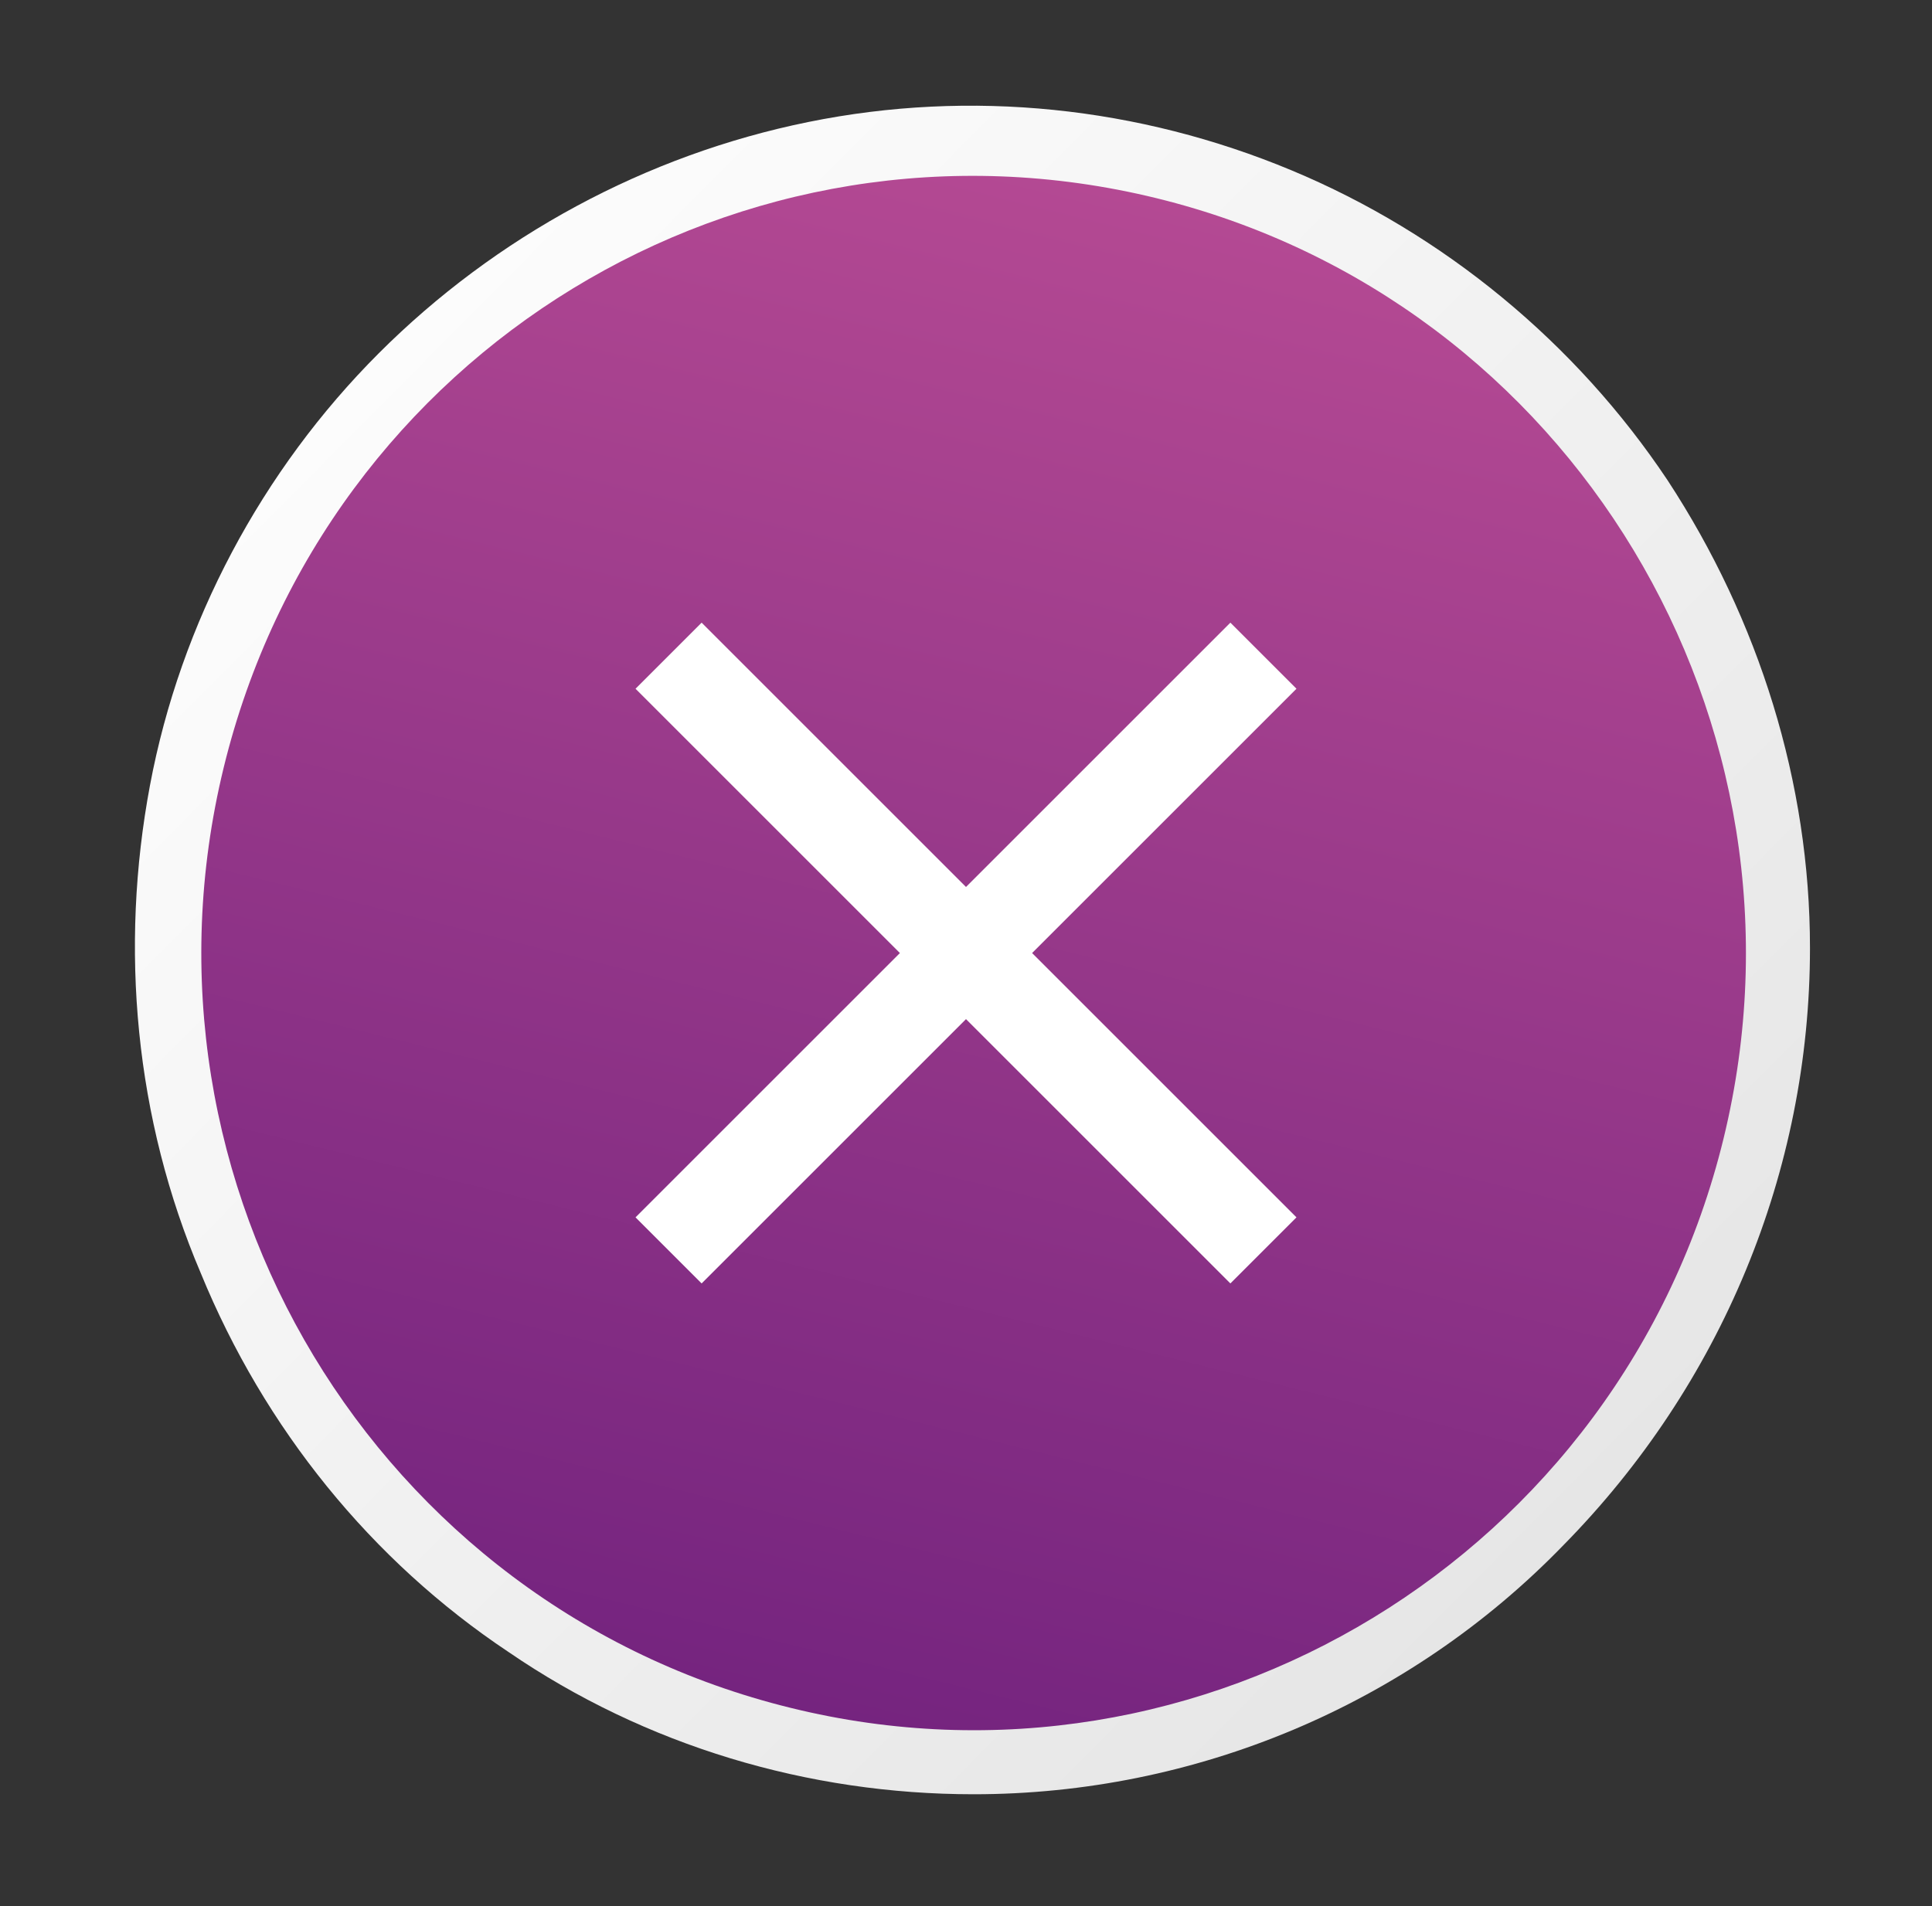
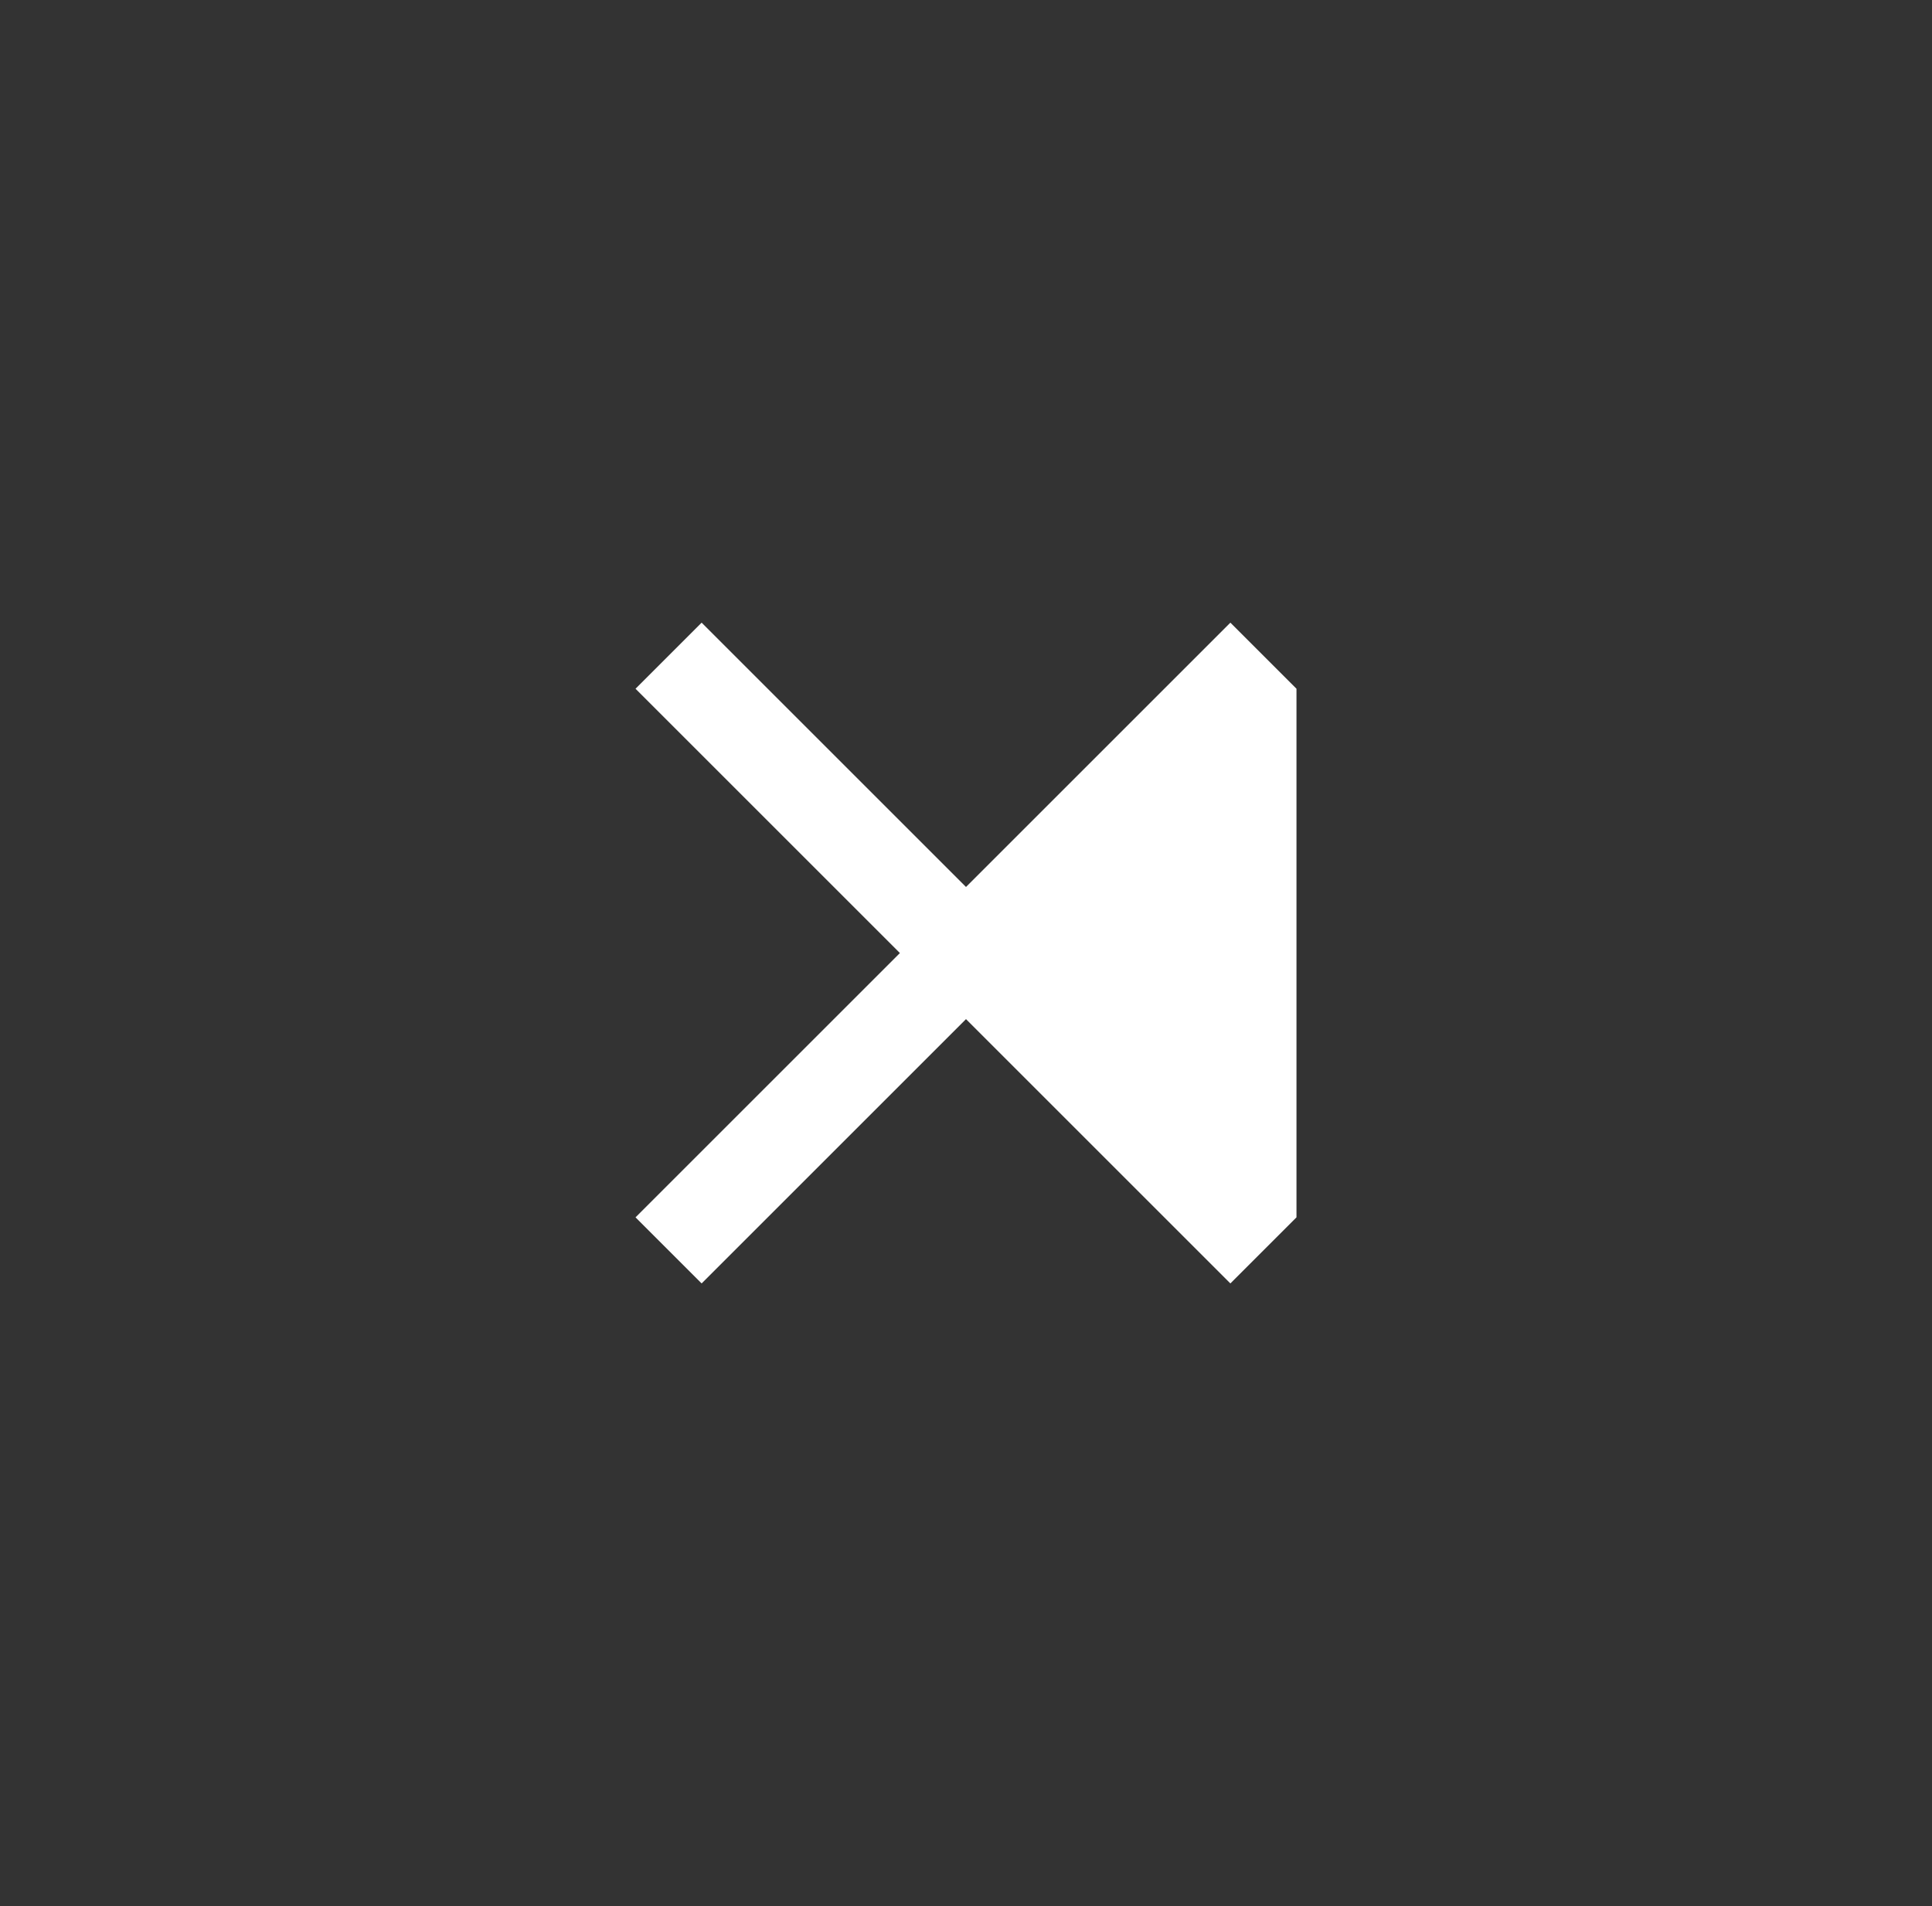
<svg xmlns="http://www.w3.org/2000/svg" version="1.1" id="Capa_1" x="0px" y="0px" viewBox="0 0 76 75" style="enable-background:new 0 0 76 75;" xml:space="preserve">
  <rect x="0" y="0" width="76" height="75" fill="#333333" stroke="none" />
  <style type="text/css">
	.st0{fill:none;}
	.st1{fill:url(#SVGID_1_);}
	.st2{fill:url(#SVGID_00000088820887347261208570000013434406402610468278_);}
	.st3{fill:#FFFFFF;}
</style>
  <g>
-     <rect x="-13.2" y="-15.5" class="st0" width="105" height="105" />
-   </g>
+     </g>
  <linearGradient id="SVGID_1_" gradientUnits="userSpaceOnUse" x1="14.746" y1="779.945" x2="61.67" y2="826.522" gradientTransform="matrix(1 0 0 1 0 -765.89)">
    <stop offset="0" style="stop-color:#FCFCFC" />
    <stop offset="1" style="stop-color:#E6E6E6" />
  </linearGradient>
-   <path class="st1" d="M38.3,70.6c-6.5,0-12.9-1.9-18.3-5.6c-5.4-3.6-9.6-8.8-12.1-14.9c-2.6-6.1-3.2-12.8-2-19.2s4.4-12.4,9-17  s10.5-7.8,16.9-9.1s13-0.6,19,1.9S62,13.5,65.6,18.9c3.6,5.5,5.6,11.9,5.6,18.4c0,8.8-3.5,17.2-9.7,23.5  C55.4,67.1,47,70.6,38.3,70.6z" />
  <linearGradient id="SVGID_00000140005984480353233000000007268625489225833360_" gradientUnits="userSpaceOnUse" x1="30.965" y1="833.057" x2="45.636" y2="773.723" gradientTransform="matrix(1 0 0 1 0 -765.89)">
    <stop offset="2.983562e-07" style="stop-color:#75247F" />
    <stop offset="0.555" style="stop-color:#98398A" />
    <stop offset="1" style="stop-color:#B44993" />
  </linearGradient>
-   <path style="fill:url(#SVGID_00000140005984480353233000000007268625489225833360_);" d="M67.8,44.8c4-16.4-6-33-22.3-37  s-32.7,6-36.7,22.4s6,33,22.3,37C47.3,71.2,63.8,61.2,67.8,44.8z" />
-   <path class="st3" d="M51,27.1l-2.6-2.6L38,34.9L27.6,24.5L25,27.1l10.4,10.4L25,47.9l2.6,2.6L38,40.1l10.4,10.4l2.6-2.6L40.6,37.5  L51,27.1z" />
+   <path class="st3" d="M51,27.1l-2.6-2.6L38,34.9L27.6,24.5L25,27.1l10.4,10.4L25,47.9l2.6,2.6L38,40.1l10.4,10.4l2.6-2.6L51,27.1z" />
</svg>